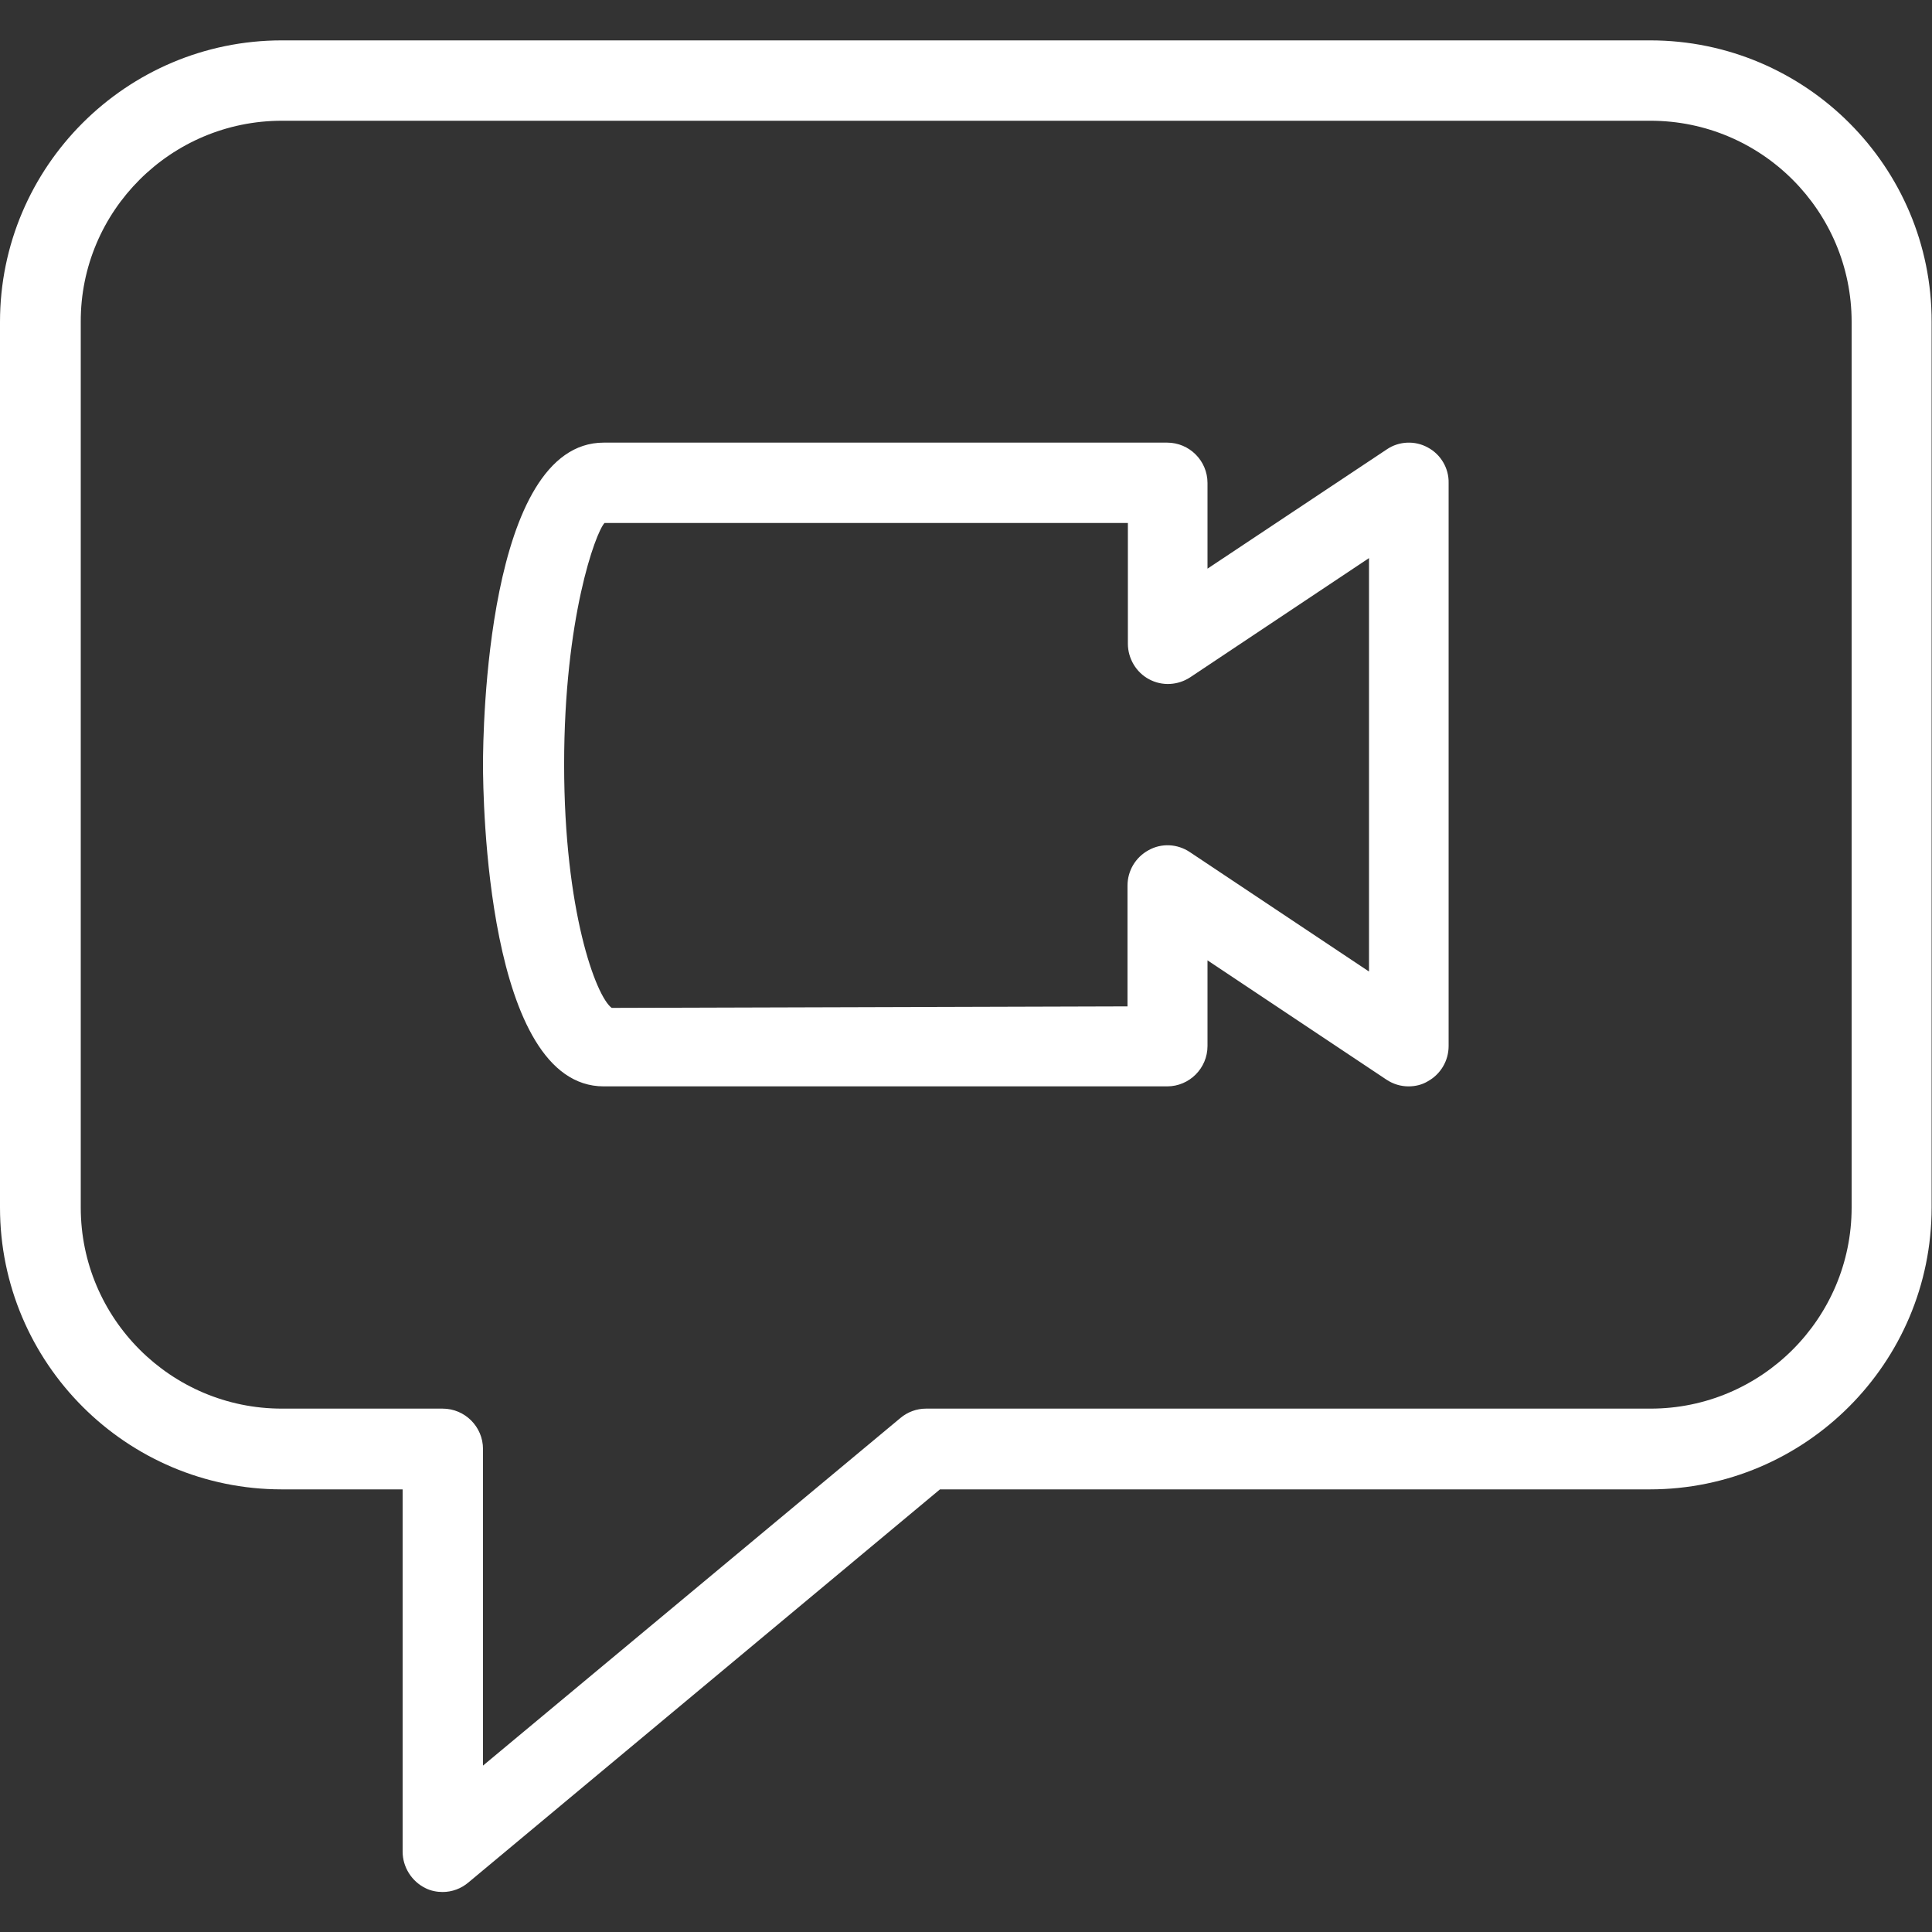
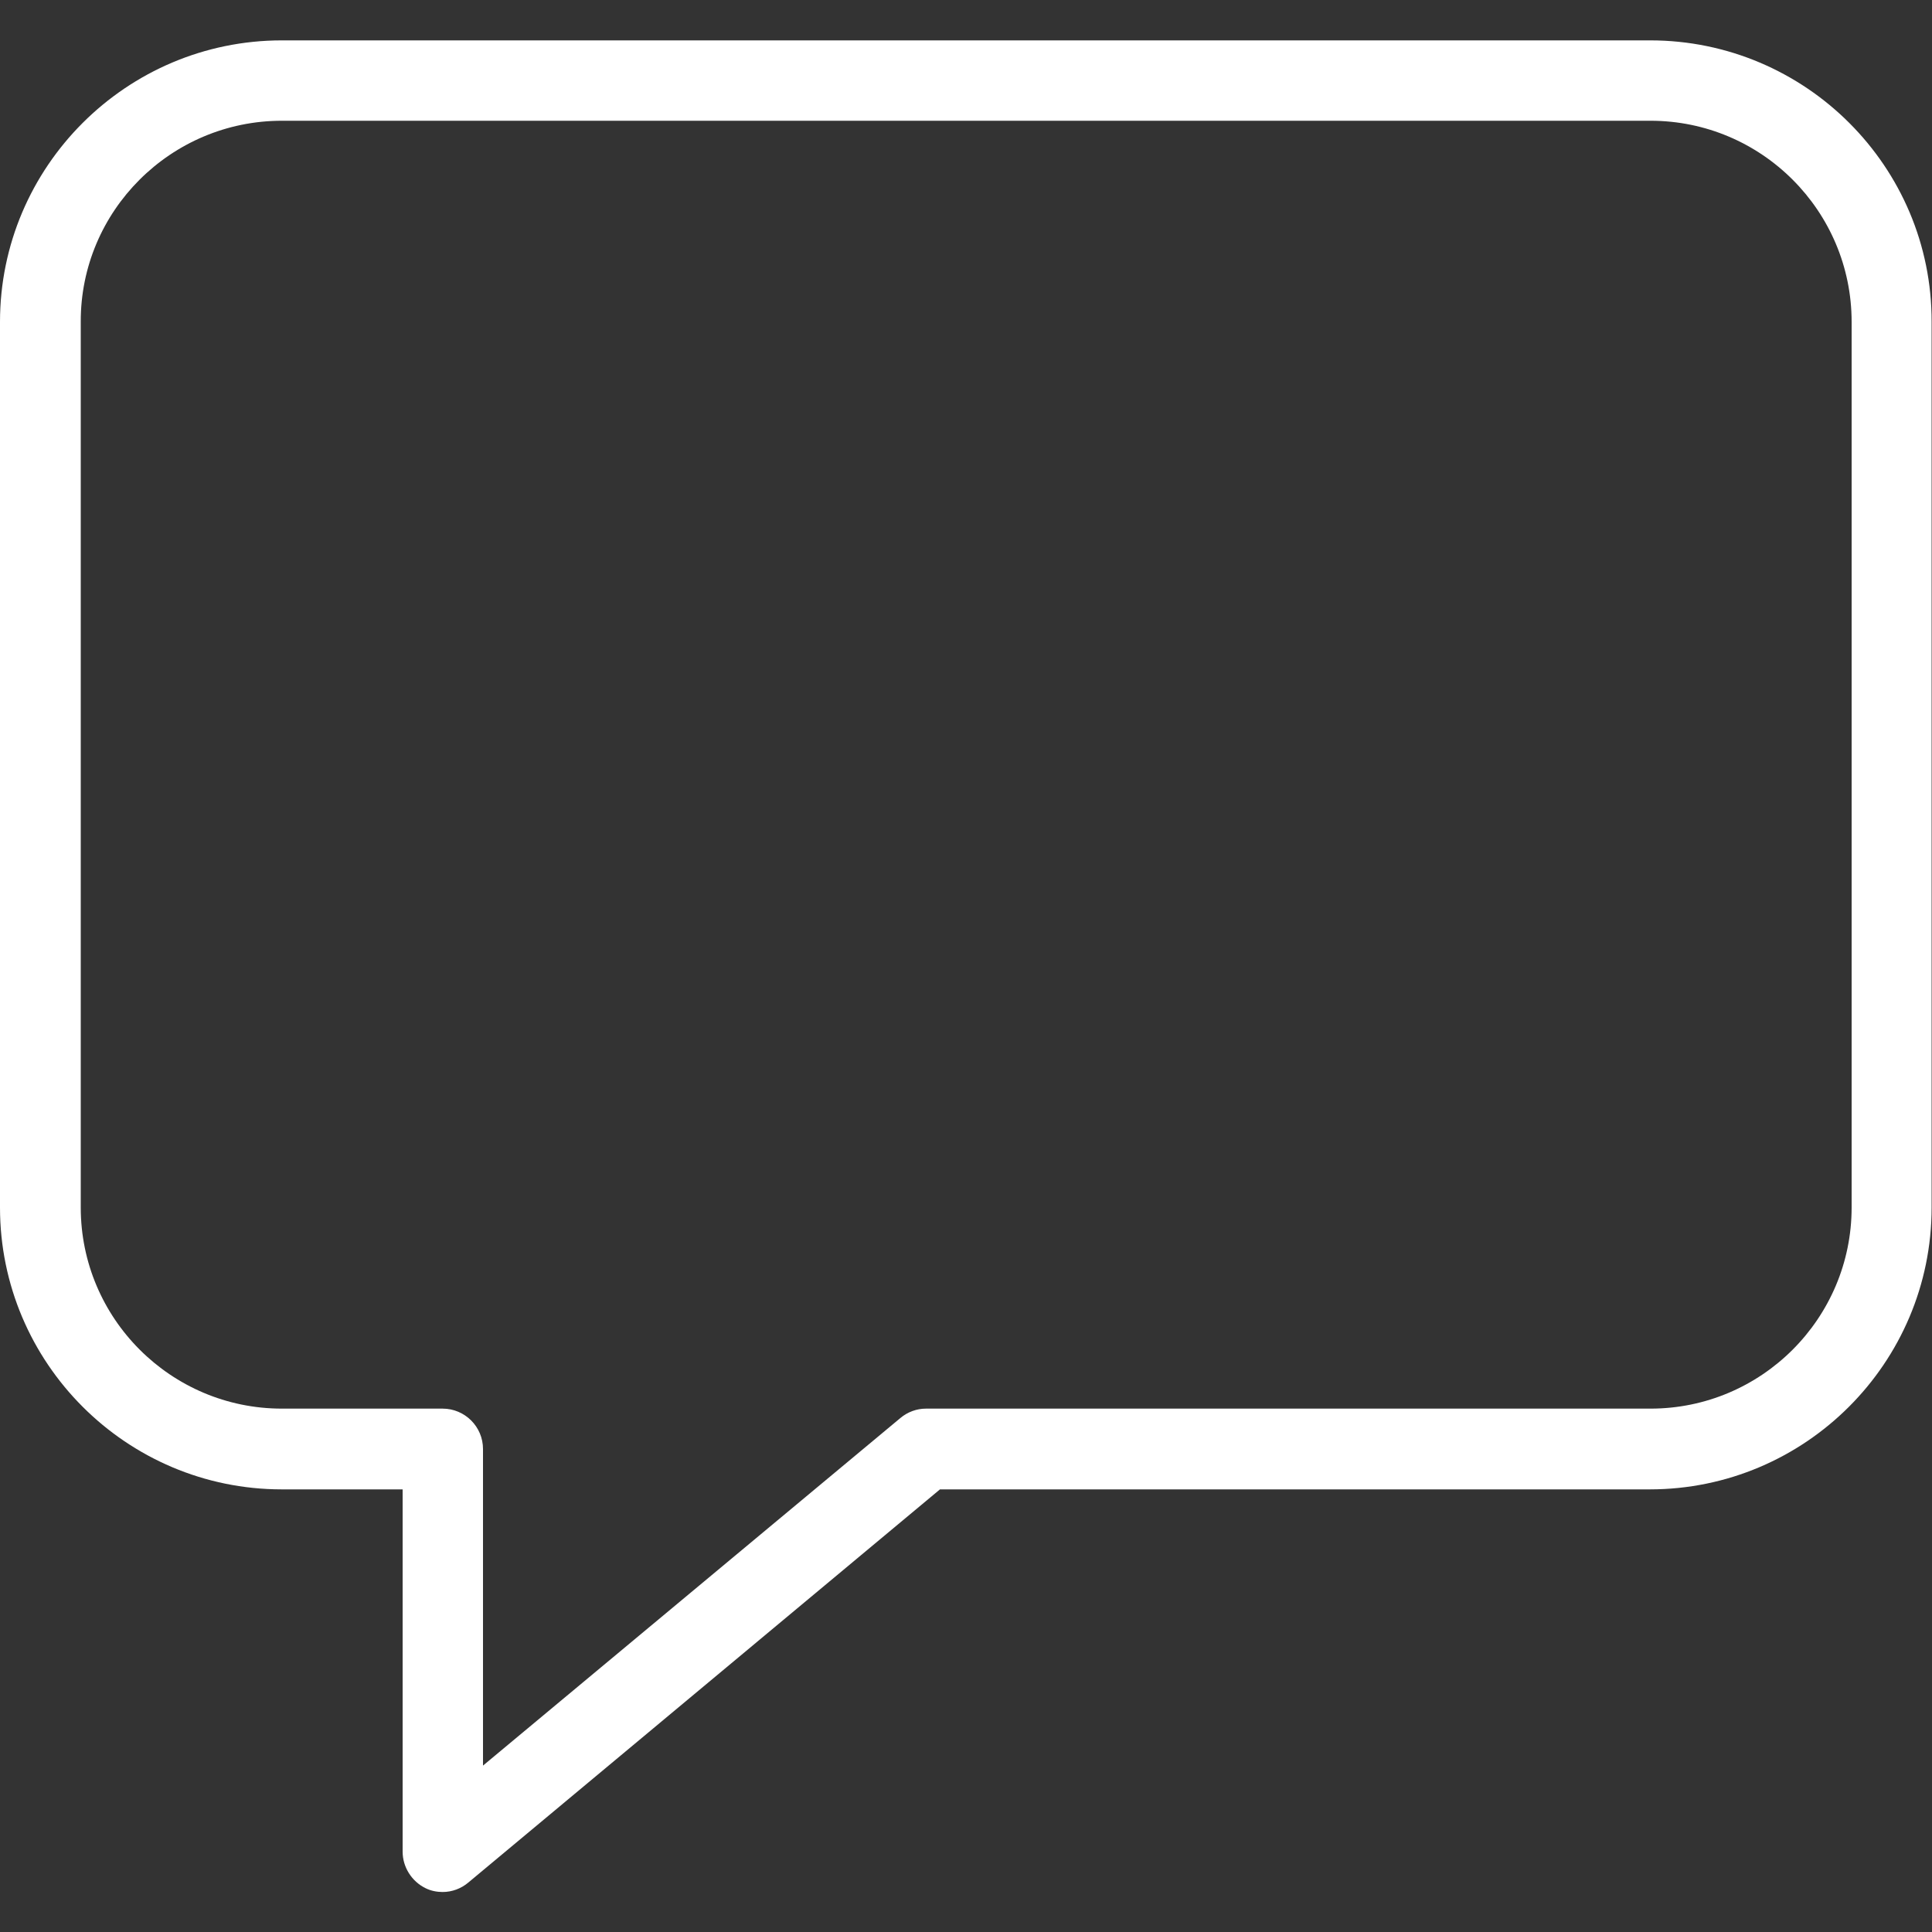
<svg xmlns="http://www.w3.org/2000/svg" version="1.1" id="Capa_1" x="0px" y="0px" viewBox="0 0 512 512" style="enable-background:new 0 0 512 512;" xml:space="preserve">
  <rect x="0" y="0" width="512" height="512" fill="#333333" stroke="none" />
  <style type="text/css">
	.st0{fill:#FFFFFF;}
</style>
  <g>
    <g>
      <g>
-         <path class="st0" d="M378.4,118.6c-3.4-1.9-7.7-1.7-10.9,0.5L320,150.7V128c0-5.9-4.8-10.7-10.7-10.7H160     c-31.1,0-32,76.6-32,85.3s0.9,85.3,32,85.3h149.3c5.9,0,10.7-4.8,10.7-10.7v-22.7l47.4,31.6c1.8,1.2,3.8,1.8,5.9,1.8     c1.7,0,3.5-0.4,5-1.3c3.5-1.9,5.6-5.5,5.6-9.4V128C384,124.1,381.8,120.4,378.4,118.6z M362.7,257.4l-47.4-31.6     c-3.3-2.2-7.5-2.4-10.9-0.5c-3.5,1.9-5.6,5.5-5.6,9.4v32l-136.7,0.4c-4.2-3.1-12.6-25.8-12.6-64.5s8.3-61.4,10.7-64h138.7v32     c0,3.9,2.2,7.6,5.6,9.4c3.5,1.9,7.7,1.6,10.9-0.5l47.4-31.6V257.4z" />
        <path class="st0" d="M437.3,10.7H74.7C33.5,10.7,0,44.2,0,85.3V320c0,41.2,33.5,74.7,74.7,74.7h32v96c0,4.1,2.4,7.9,6.1,9.7     c1.4,0.7,3,1,4.5,1c2.5,0,4.9-0.9,6.8-2.5l125-104.2h188.1c41.2,0,74.7-33.5,74.7-74.7V85.3C512,44.2,478.5,10.7,437.3,10.7z      M490.7,320c0,29.4-23.9,53.3-53.3,53.3h-192c-2.5,0-4.9,0.9-6.8,2.5L128,467.9V384c0-5.9-4.8-10.7-10.7-10.7H74.7     c-29.4,0-53.3-23.9-53.3-53.3V85.3C21.3,55.9,45.3,32,74.7,32h362.7c29.4,0,53.3,23.9,53.3,53.3V320z" />
      </g>
    </g>
  </g>
</svg>